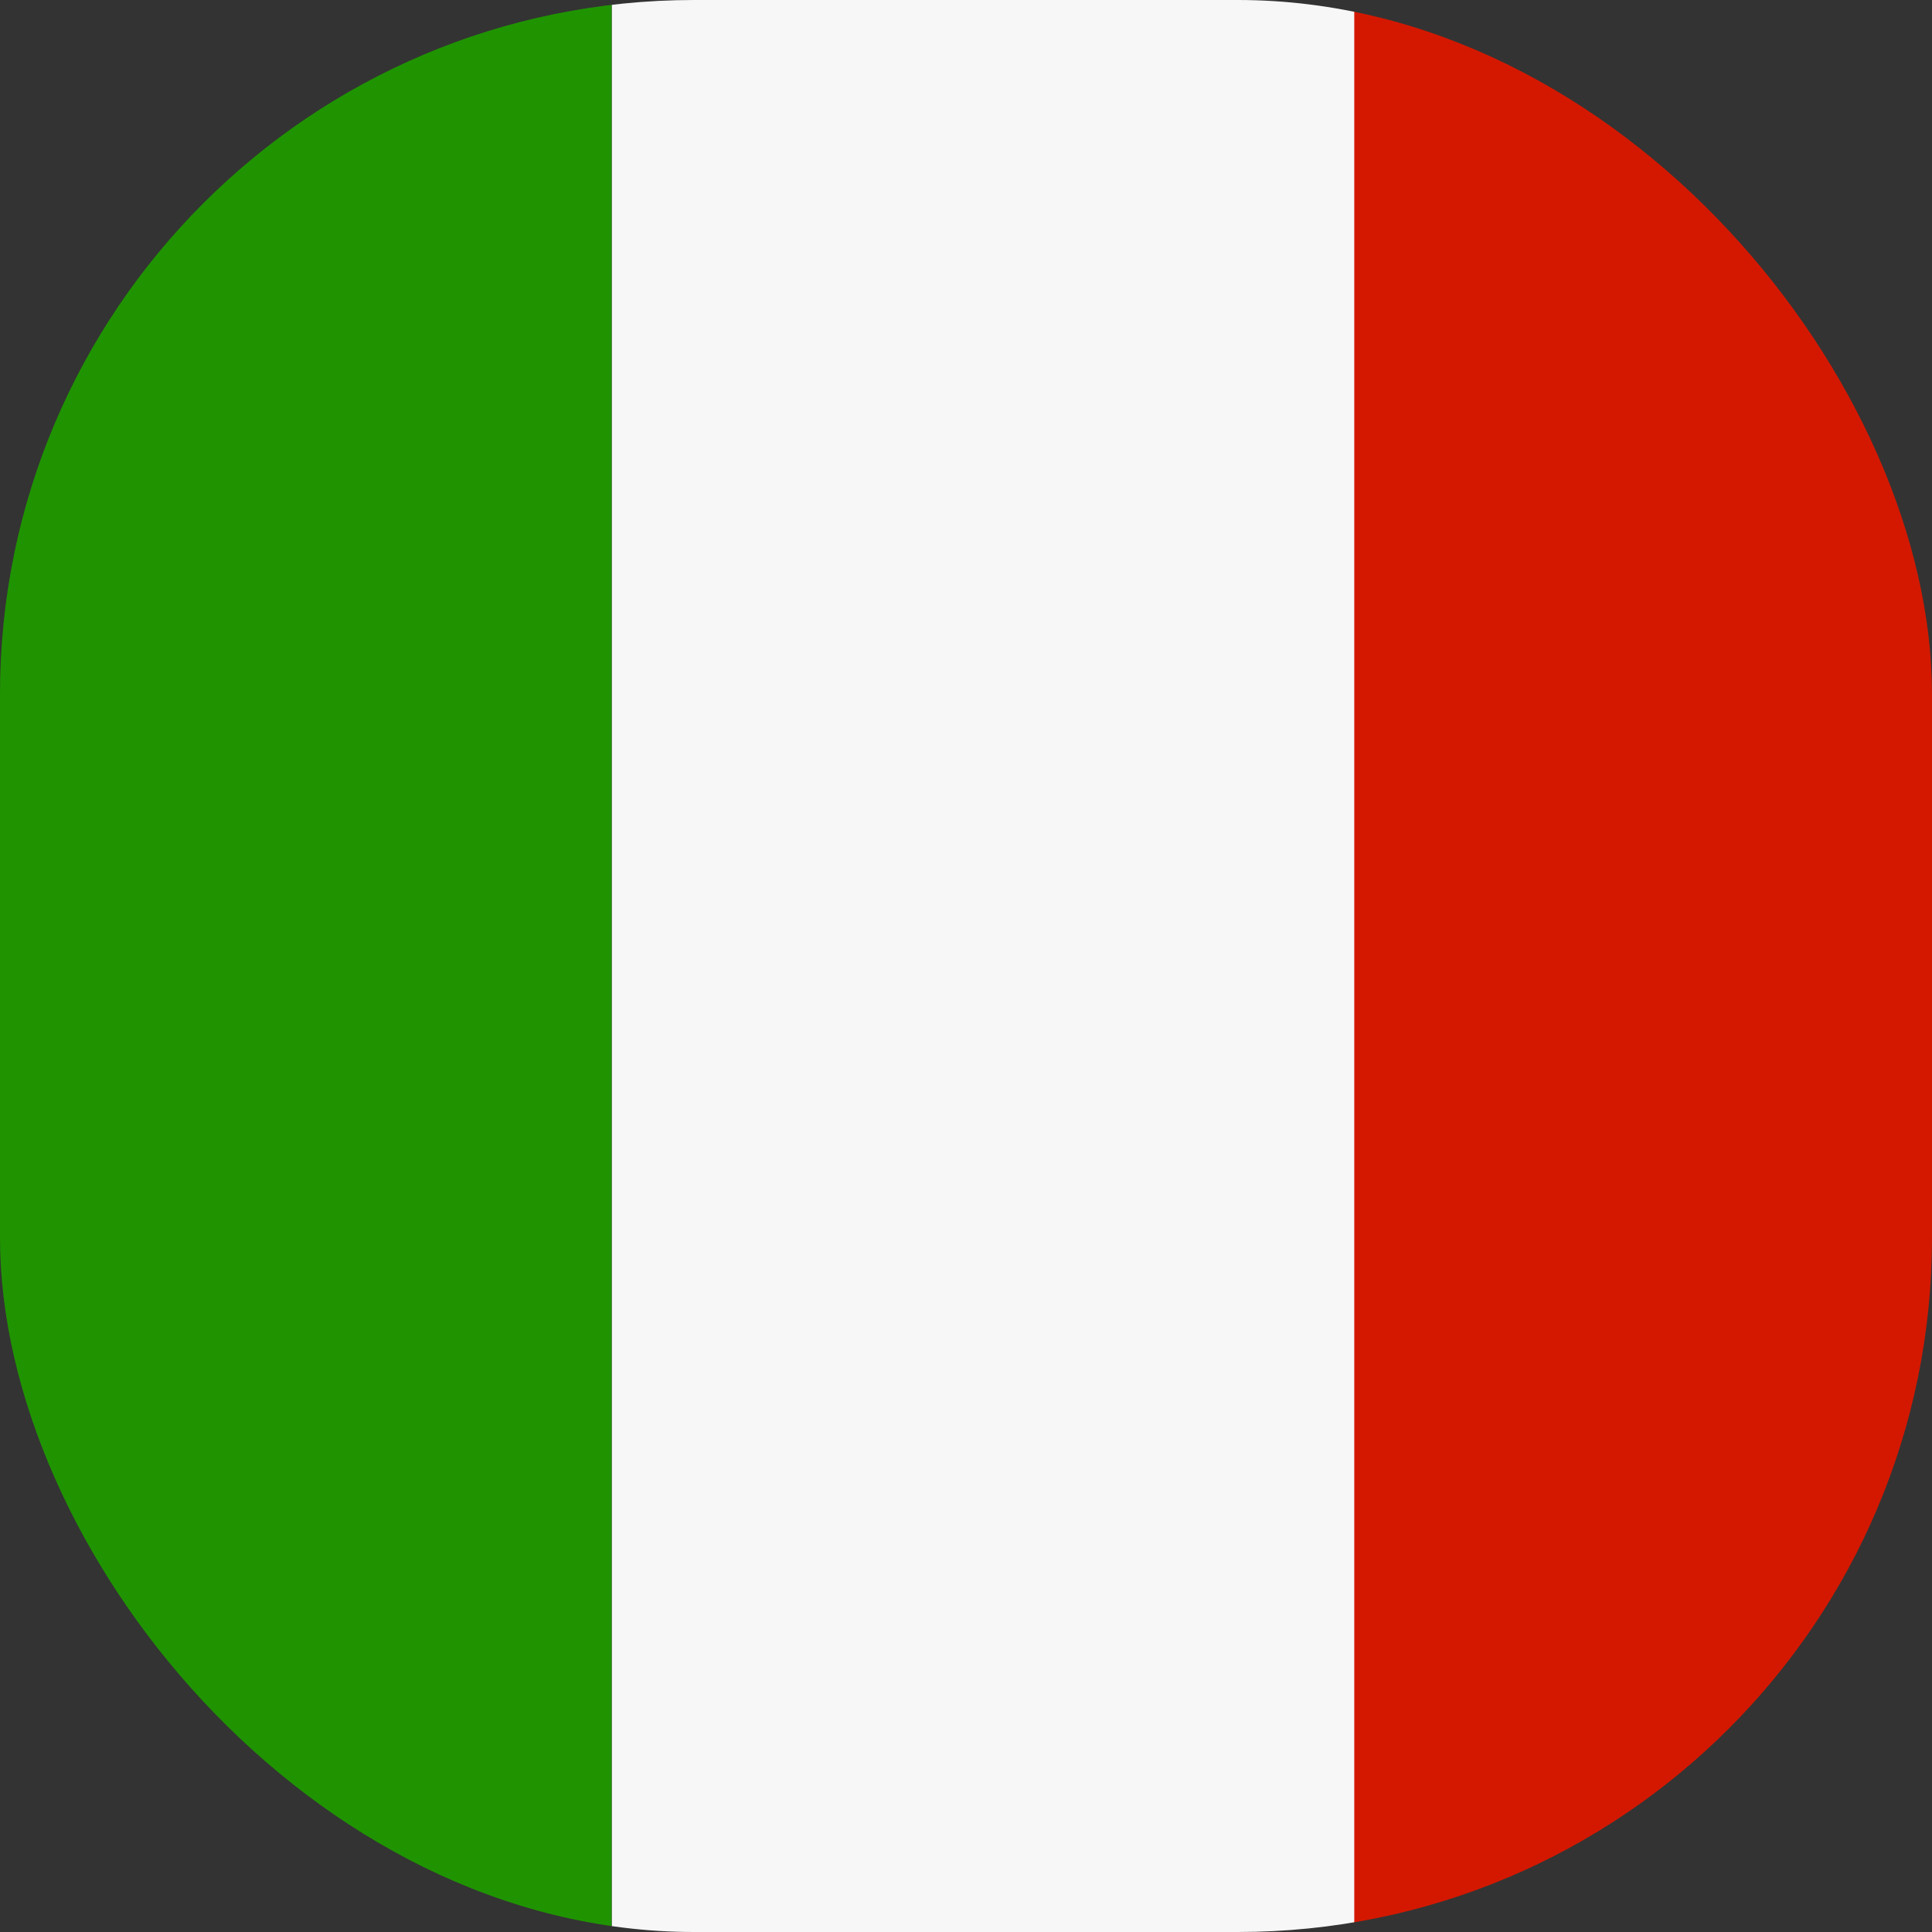
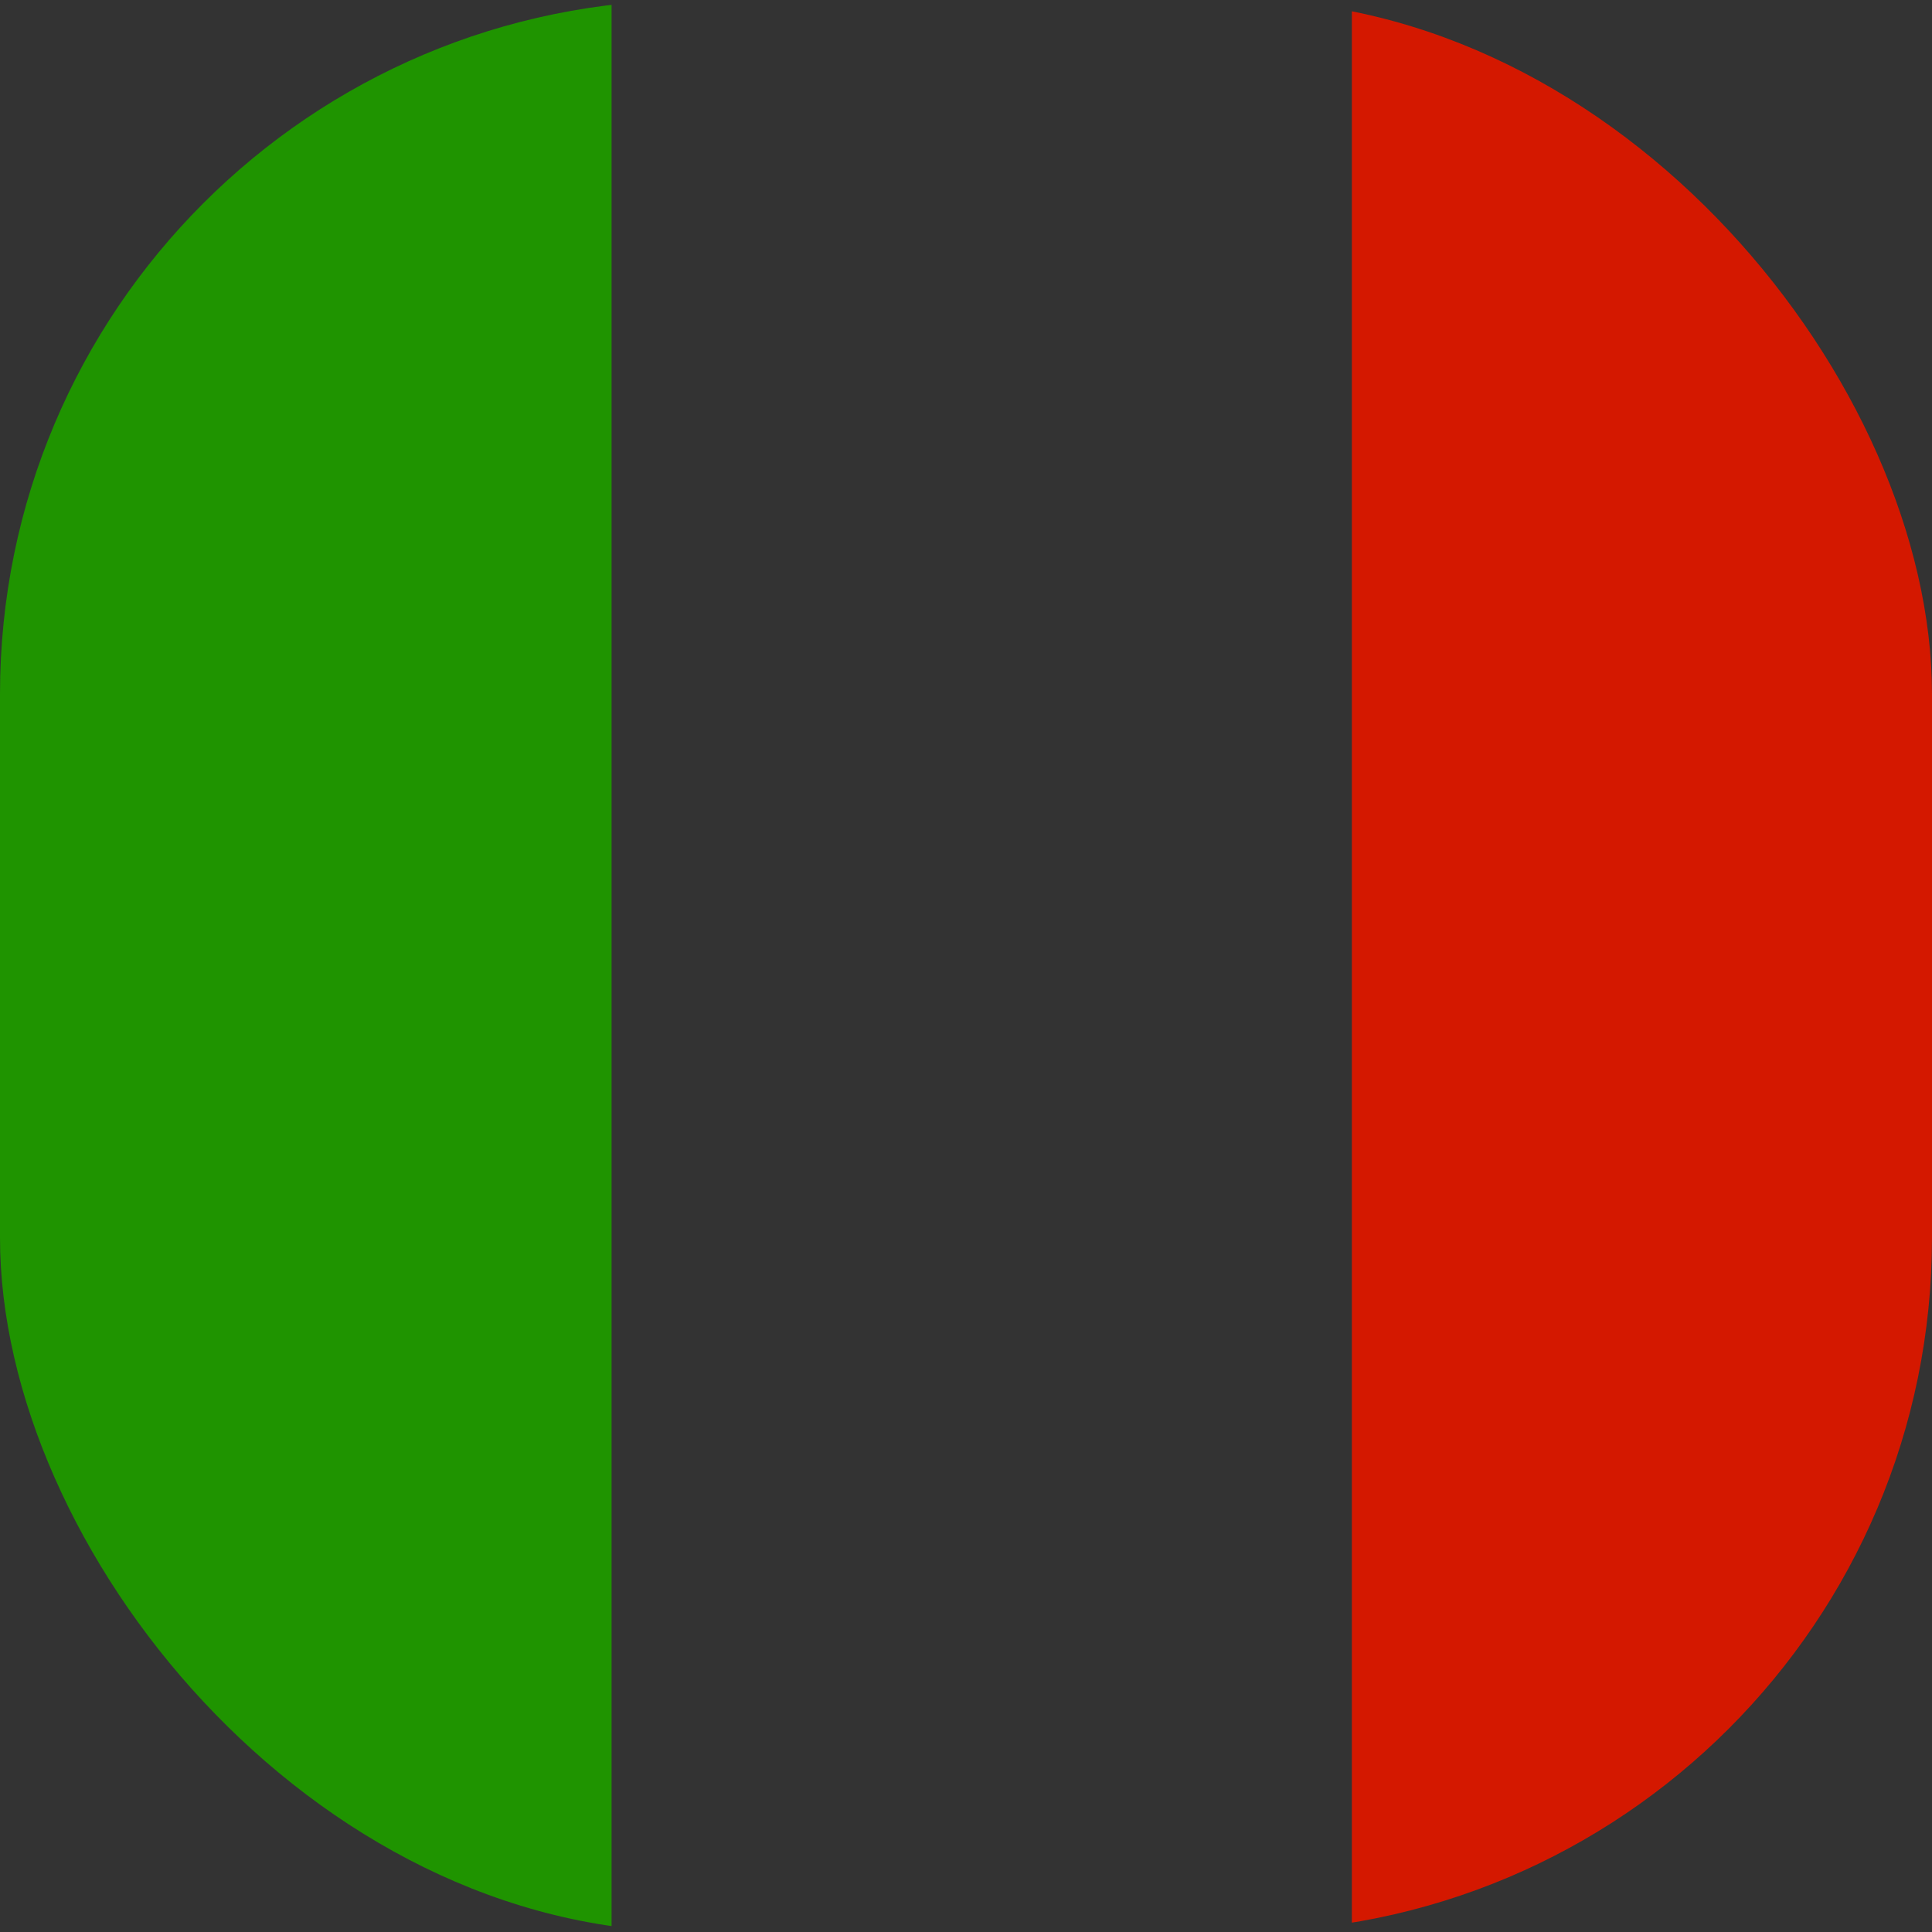
<svg xmlns="http://www.w3.org/2000/svg" id="Capa_2" data-name="Capa 2" viewBox="0 0 104.47 104.47">
  <rect x="0" y="0" width="104.47" height="104.47" fill="#333333" stroke="none" />
  <defs>
    <style>      .cls-1 {        fill: #1f9400;      }      .cls-1, .cls-2, .cls-3, .cls-4 {        stroke-width: 0px;      }      .cls-2 {        fill: #f7f7f7;      }      .cls-3 {        fill: none;      }      .cls-4 {        fill: #d41800;      }      .cls-5 {        clip-path: url(#clippath);      }    </style>
    <clipPath id="clippath">
      <rect class="cls-3" x="0" width="104.47" height="104.47" rx="37.53" ry="37.53" />
    </clipPath>
  </defs>
  <g id="_ò__1" data-name="ò‡_1">
    <g class="cls-5">
      <g id="Italy_flag" data-name="Italy flag">
        <rect class="cls-4" x="73.1" y="-4.4" width="40.15" height="111.2" />
-         <rect class="cls-2" x="33.08" y="-4.4" width="40.15" height="111.2" />
        <rect class="cls-1" x="-7.08" y="-4.4" width="40.15" height="111.2" />
      </g>
    </g>
  </g>
</svg>